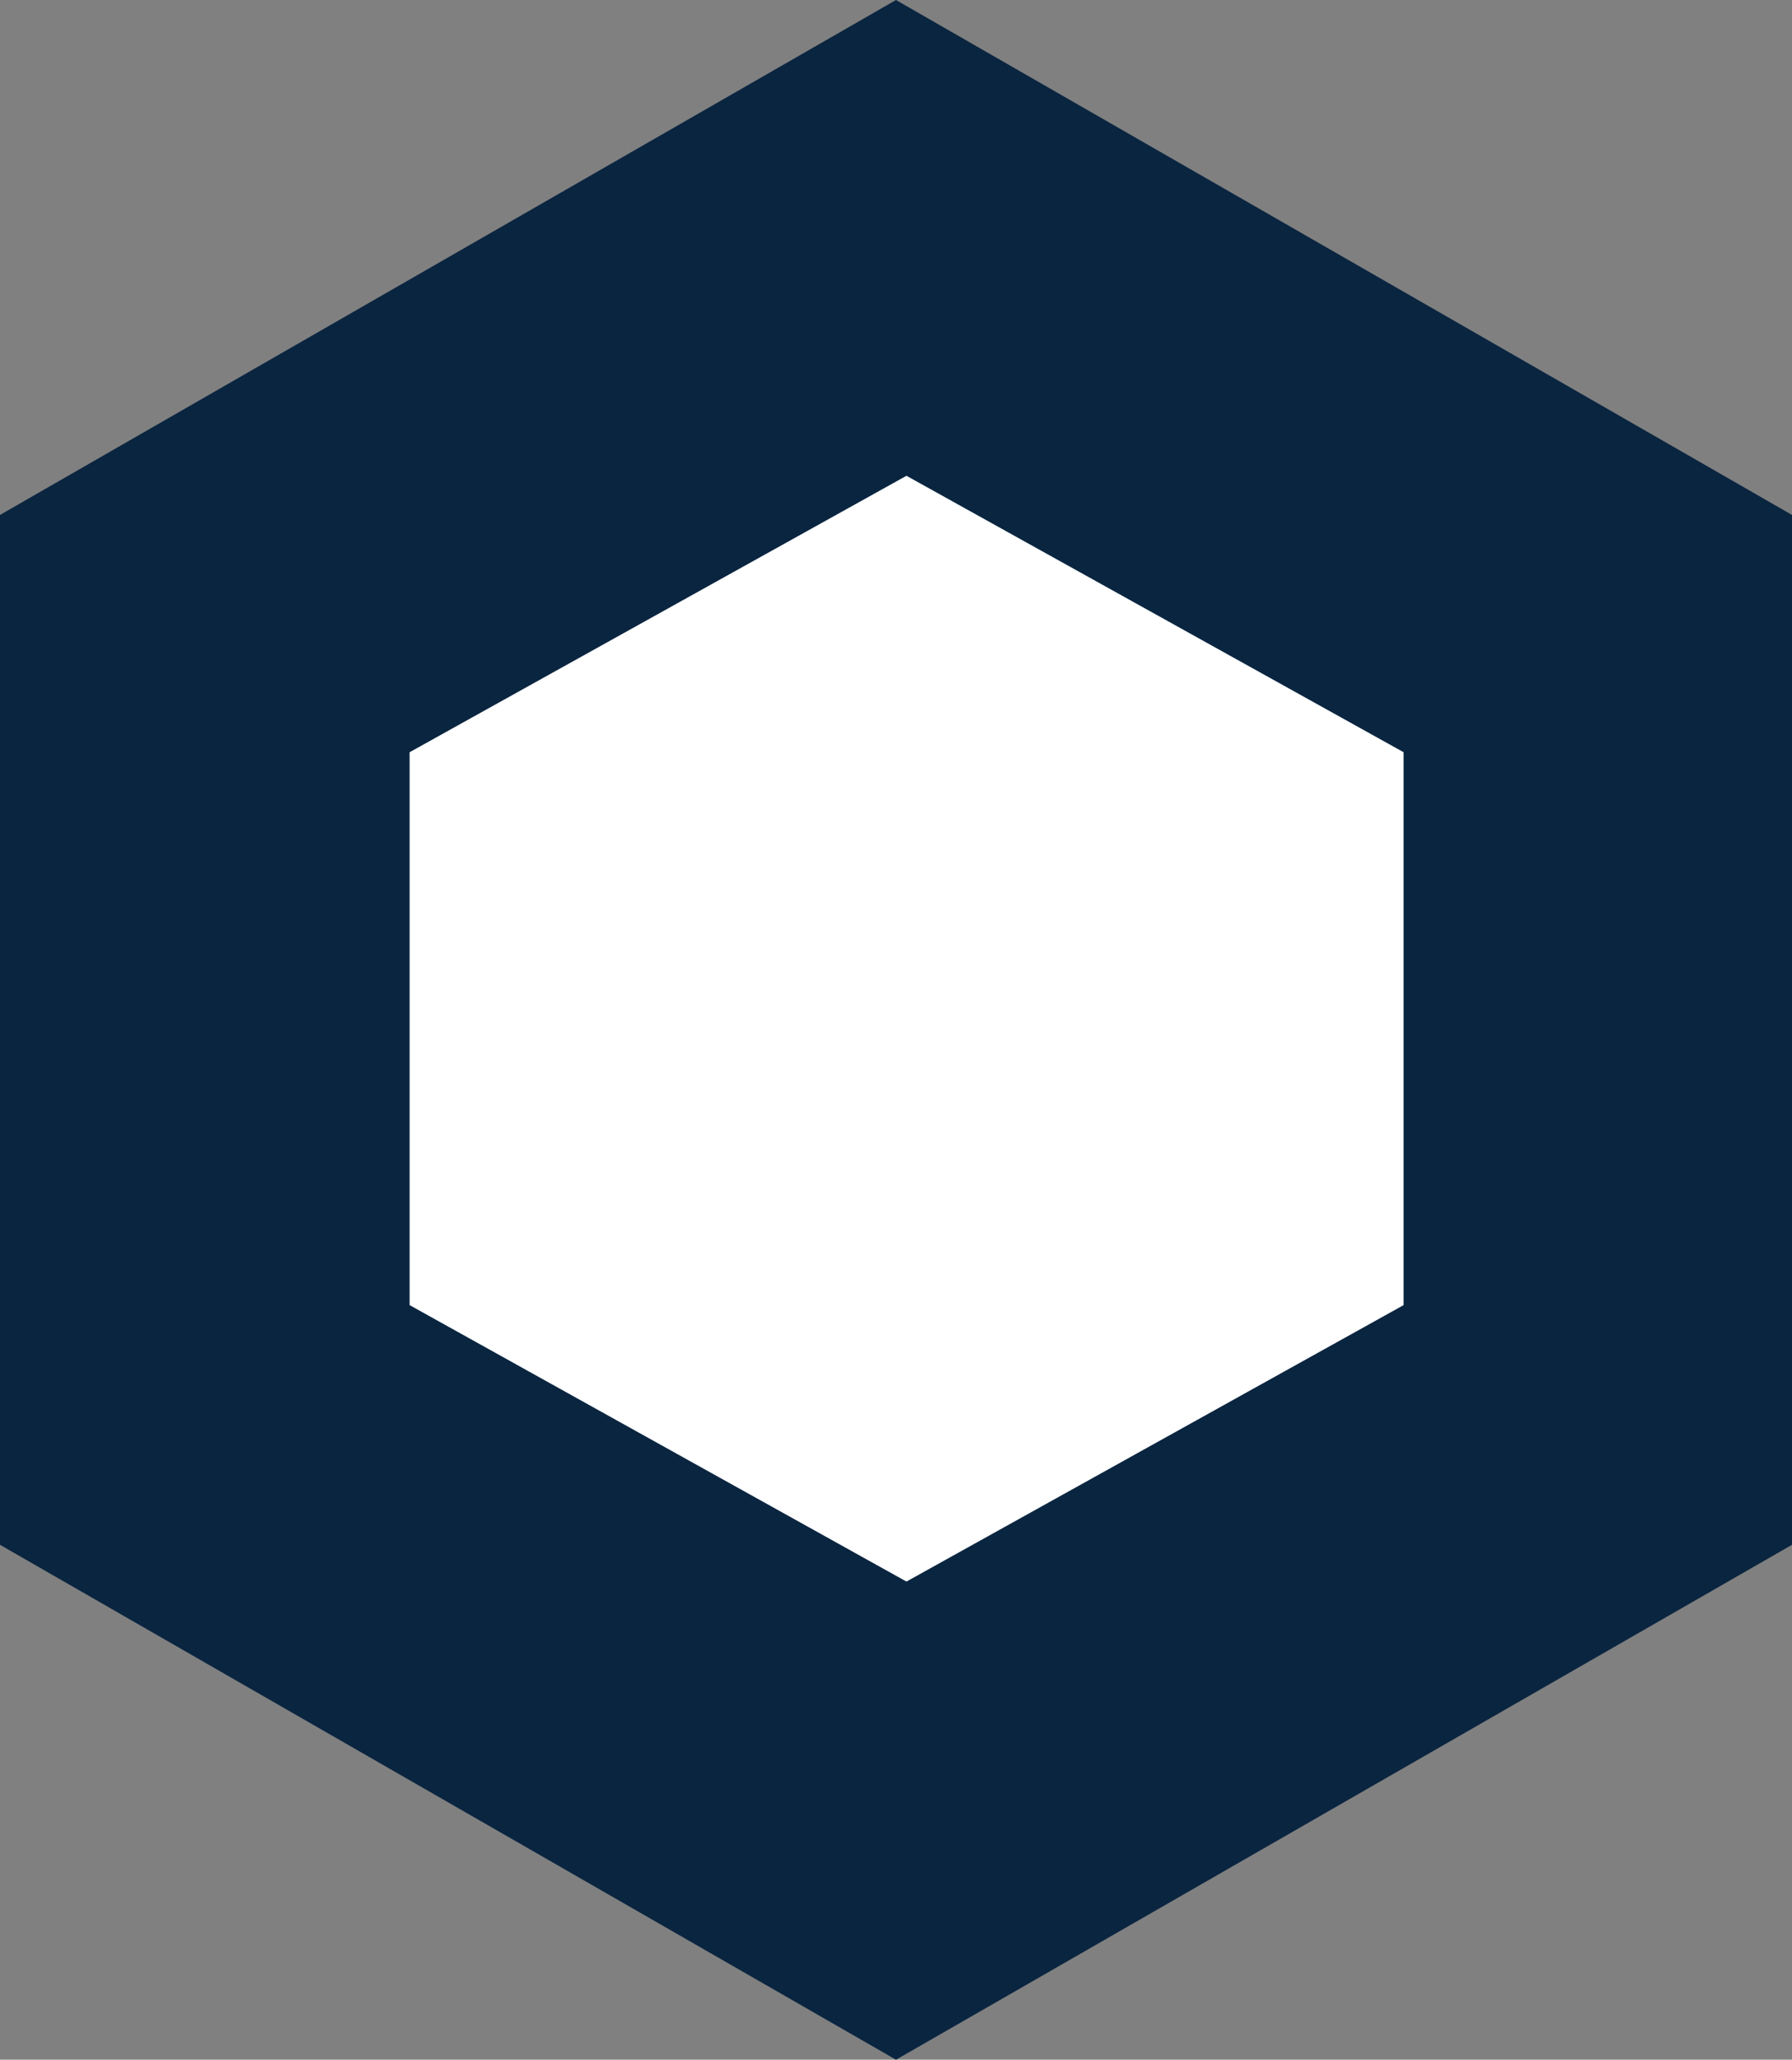
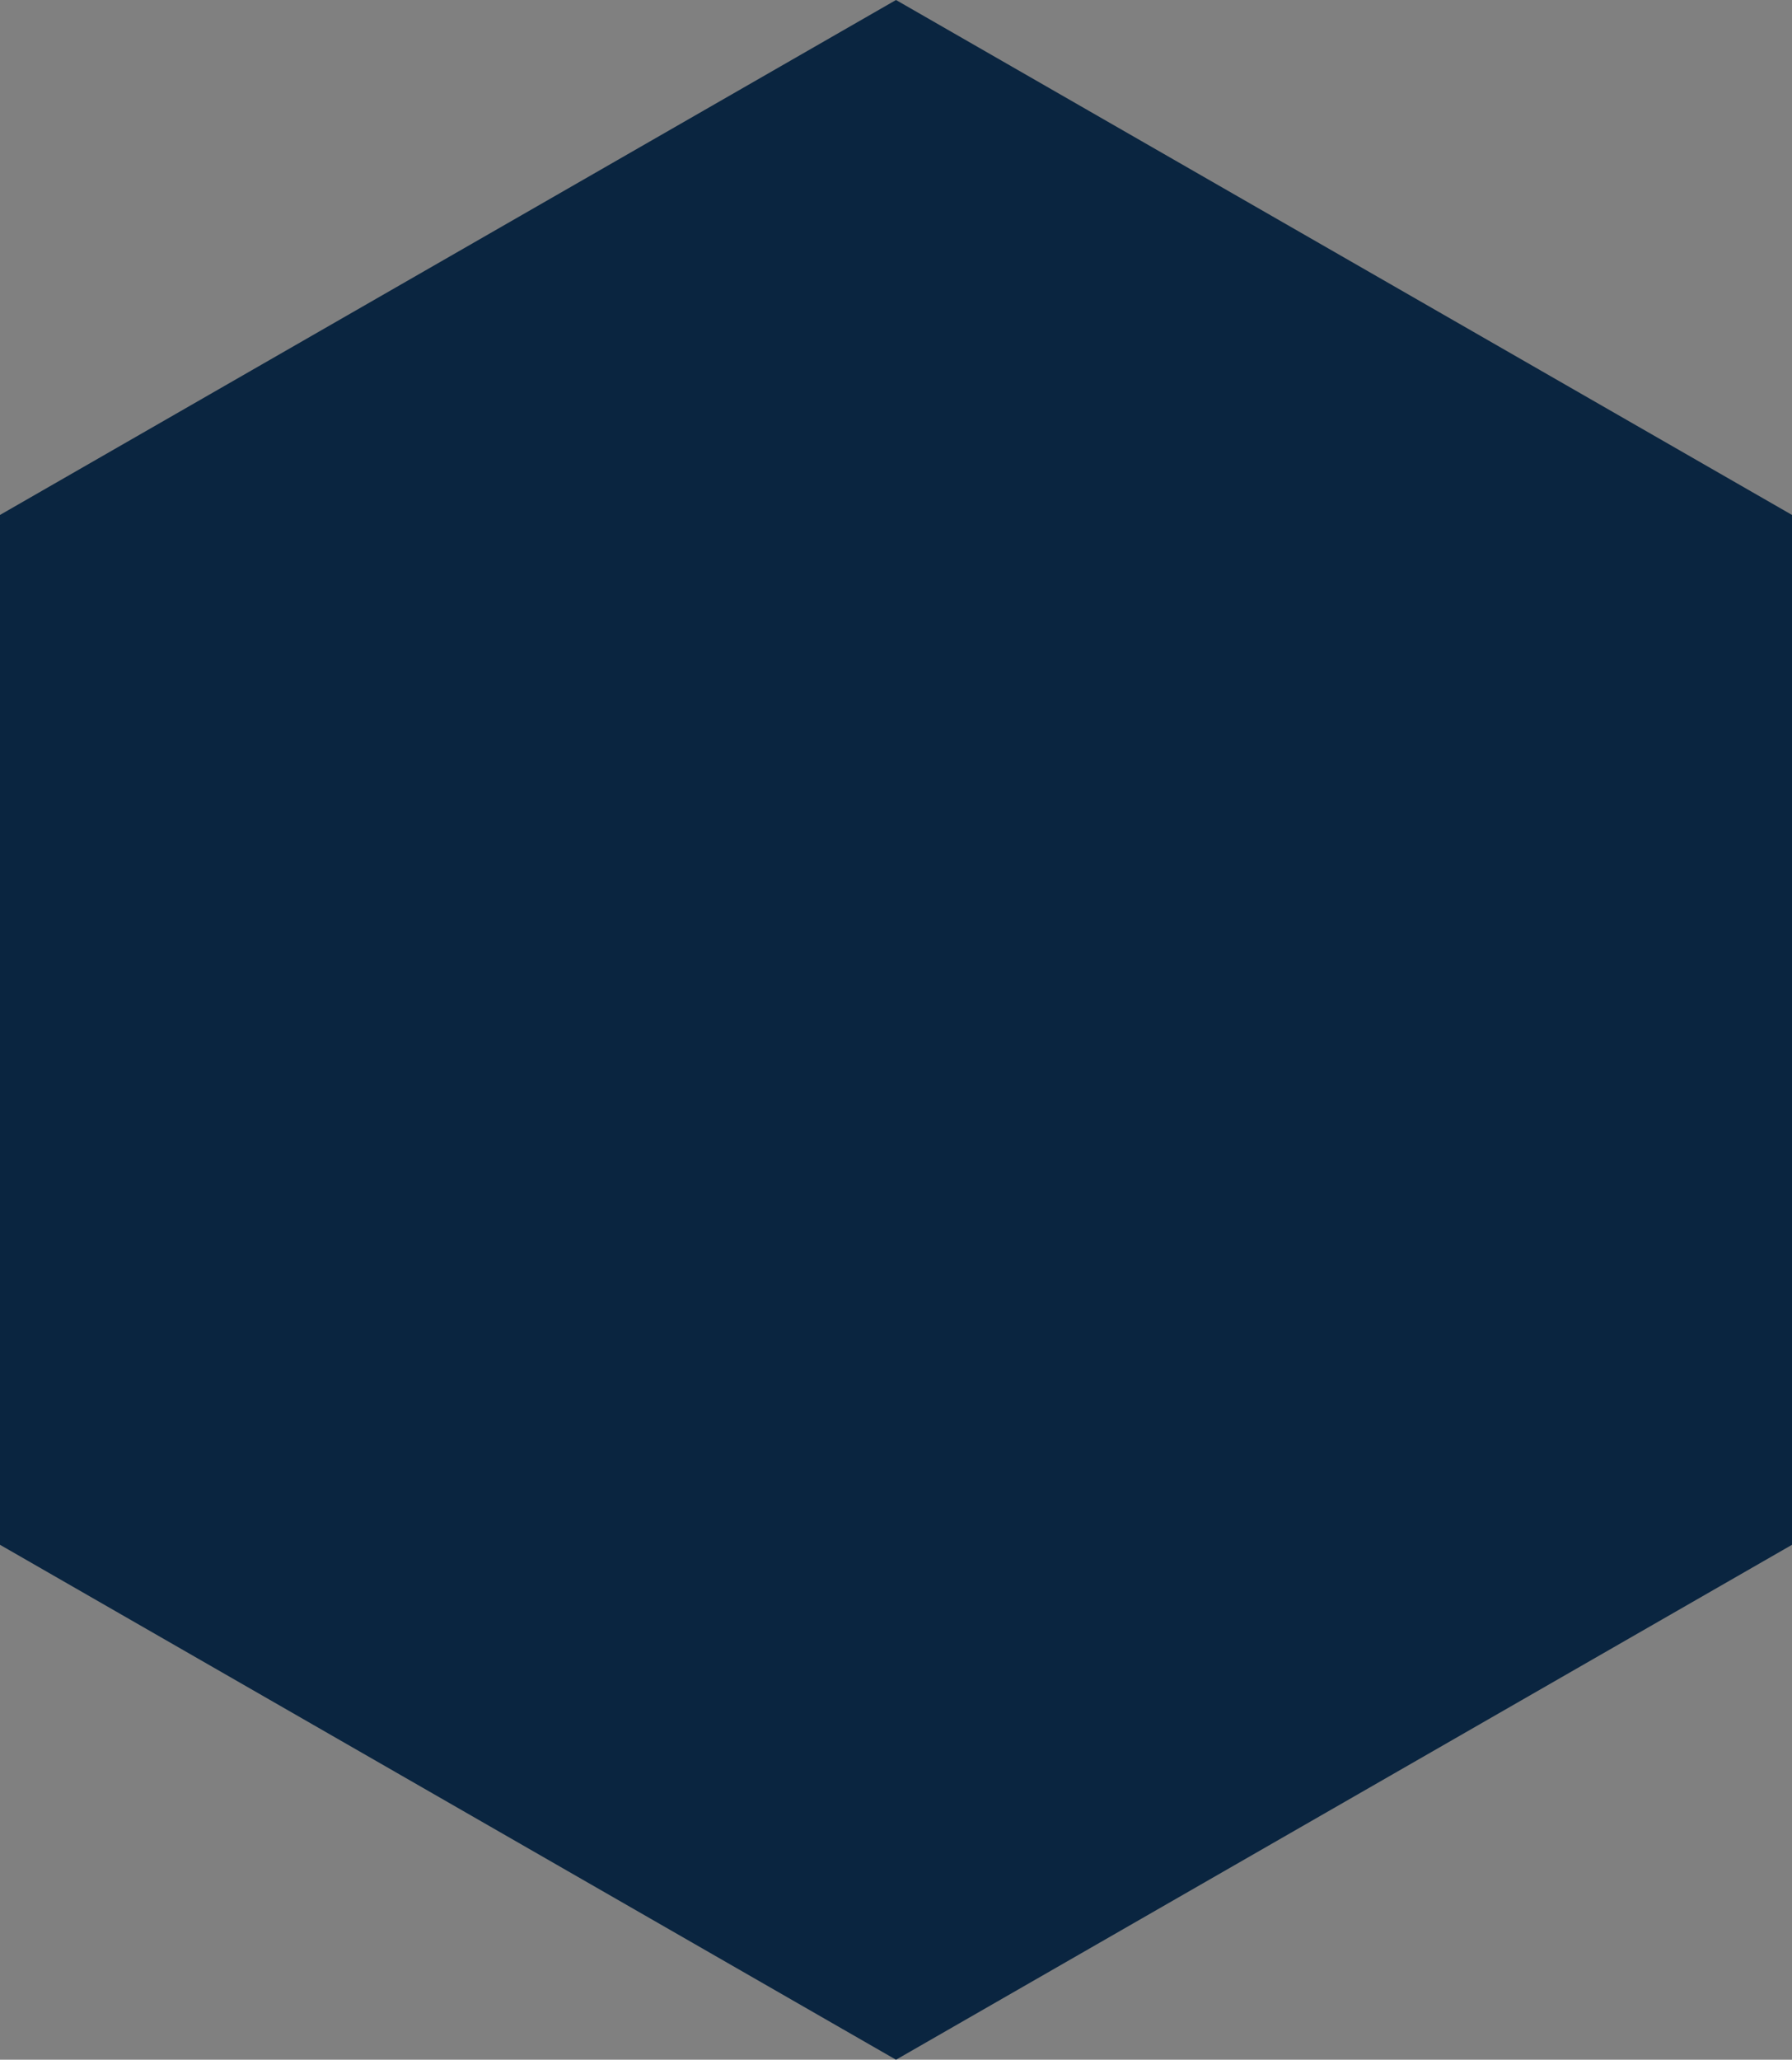
<svg xmlns="http://www.w3.org/2000/svg" id="Layer_1" data-name="Layer 1" viewBox="0 0 59.98 68.92">
  <rect x="0" y="0" width="59.98" height="68.92" fill="#808080" stroke="none" />
  <defs>
    <style>.cls-1{fill:#0a2540;}.cls-2{fill:#fff;}</style>
  </defs>
  <title>ico</title>
  <polygon class="cls-1" points="0 17.23 0 51.69 29.99 68.92 59.98 51.69 59.98 17.23 29.99 0 0 17.23" />
-   <polygon class="cls-2" points="13.71 25.17 13.71 43.67 30.34 52.92 46.98 43.67 46.98 25.17 30.34 15.92 13.71 25.17" />
</svg>